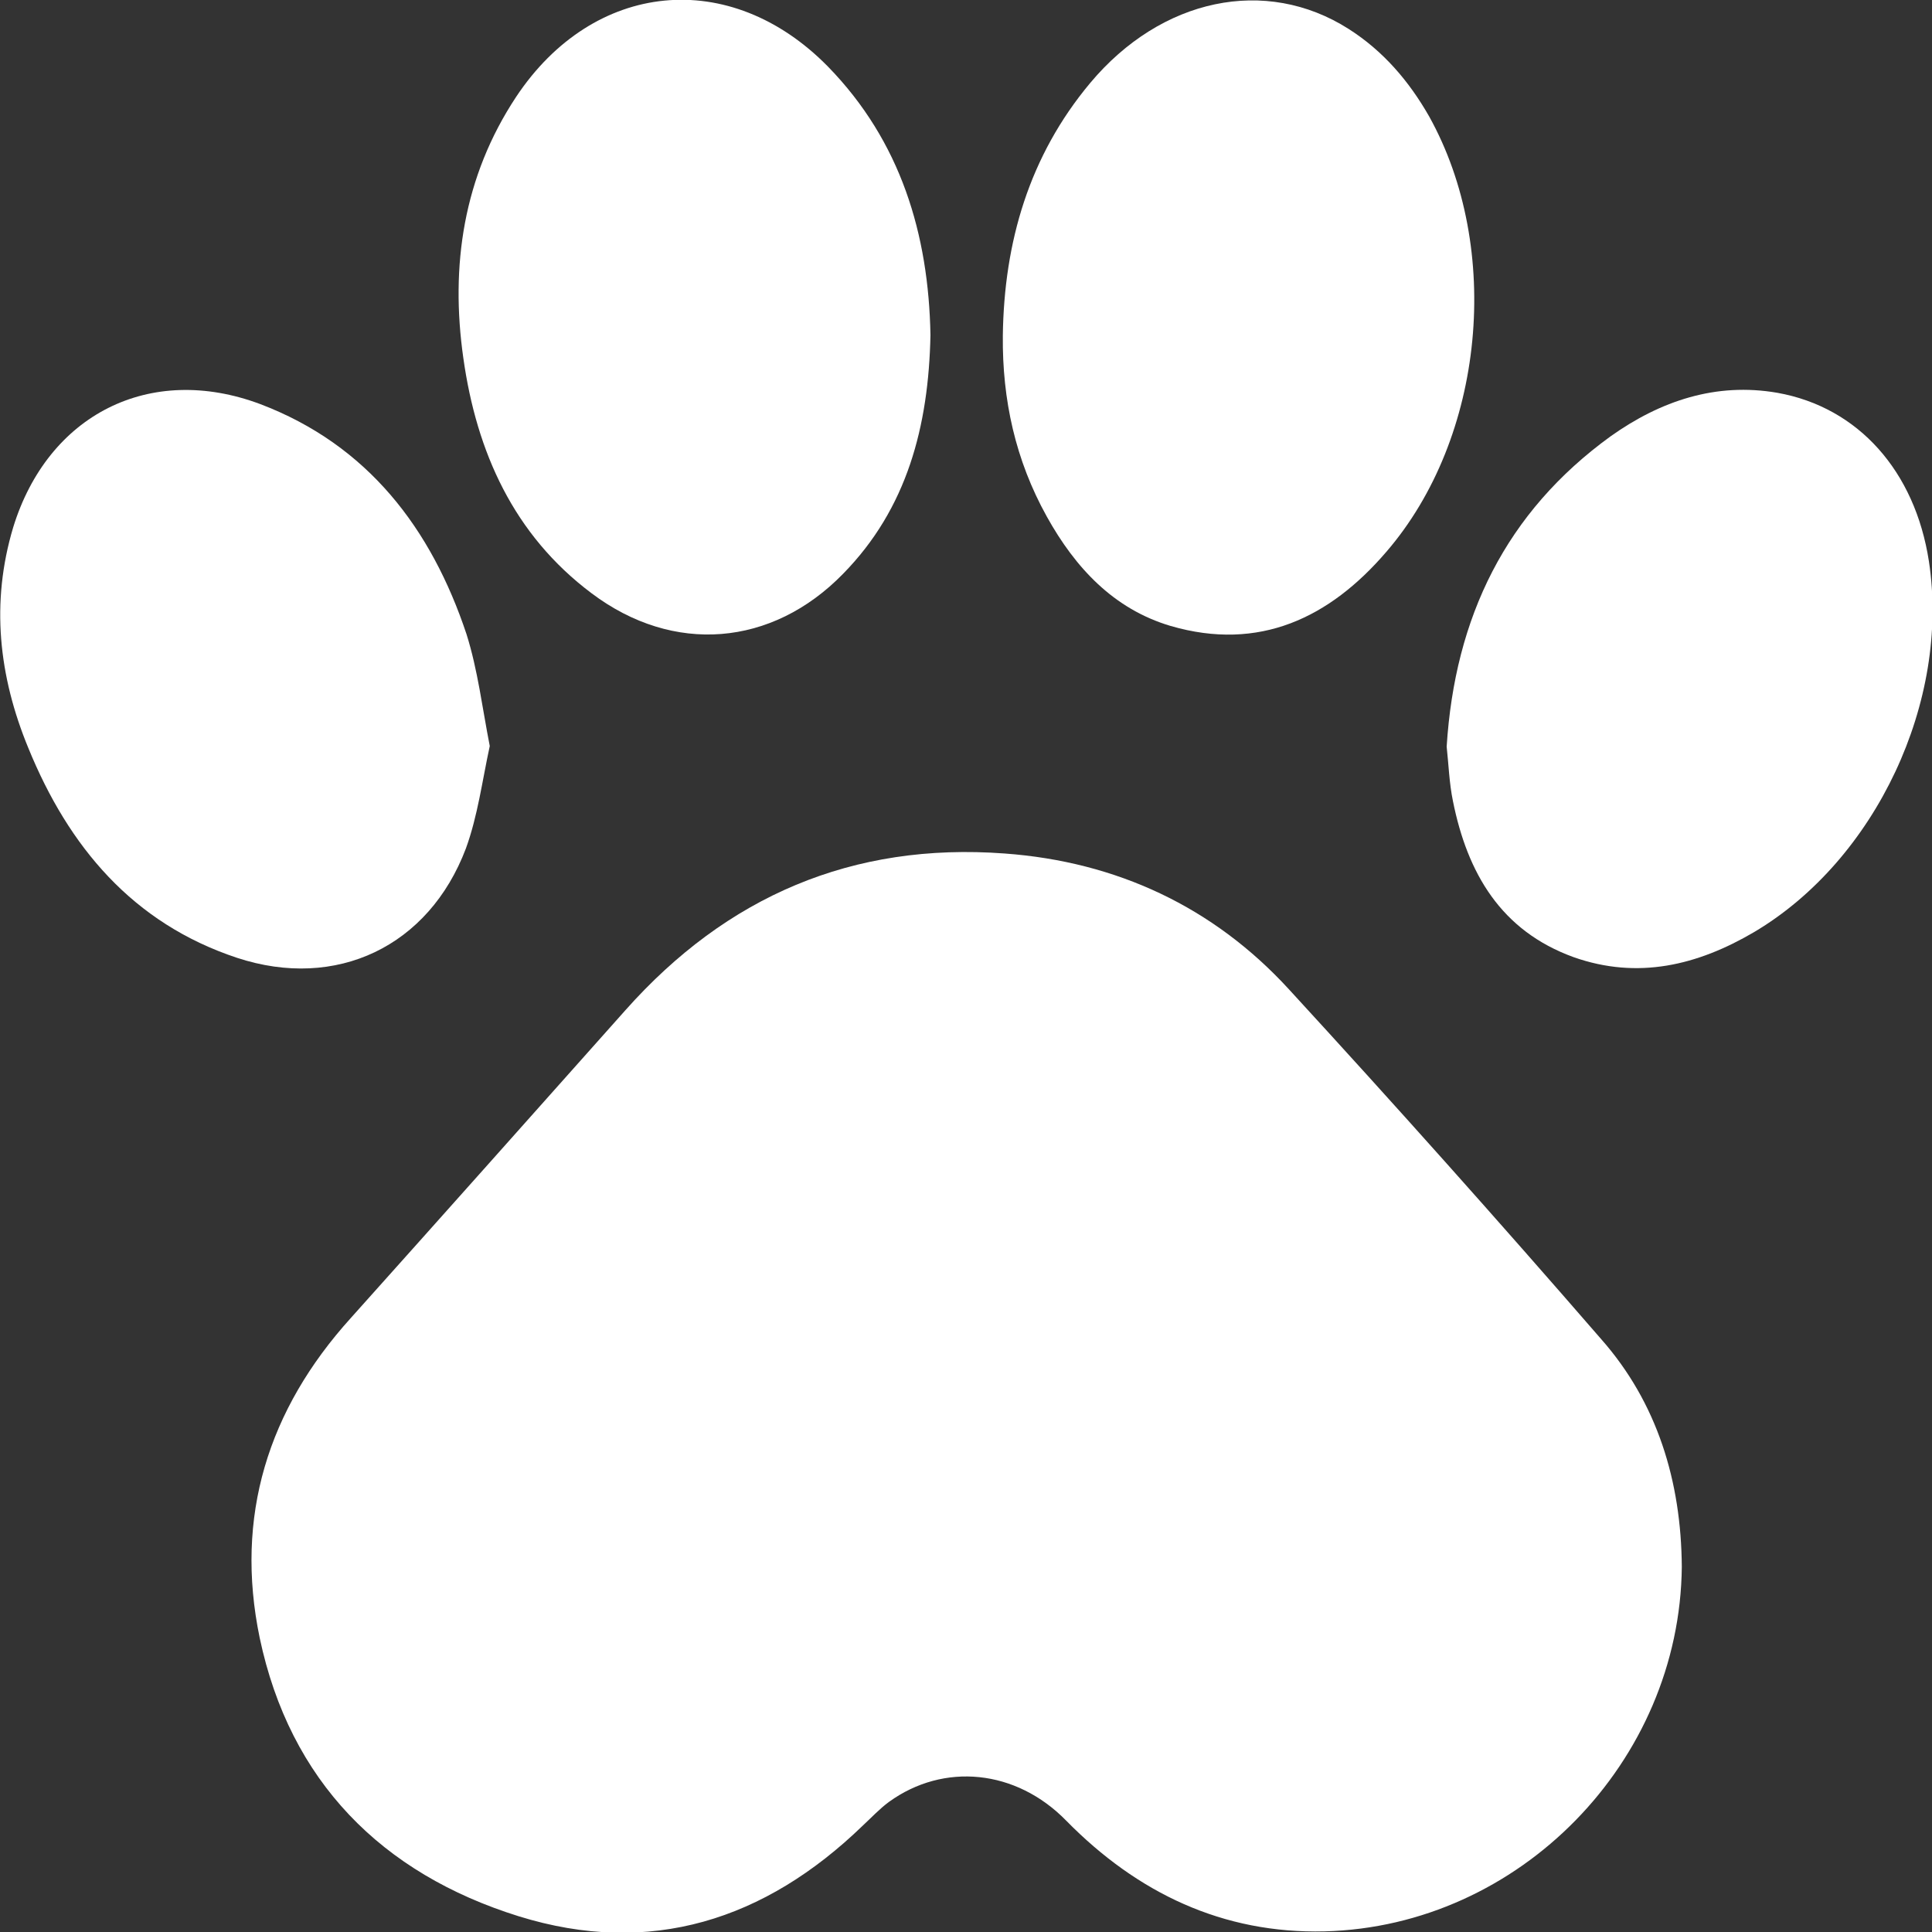
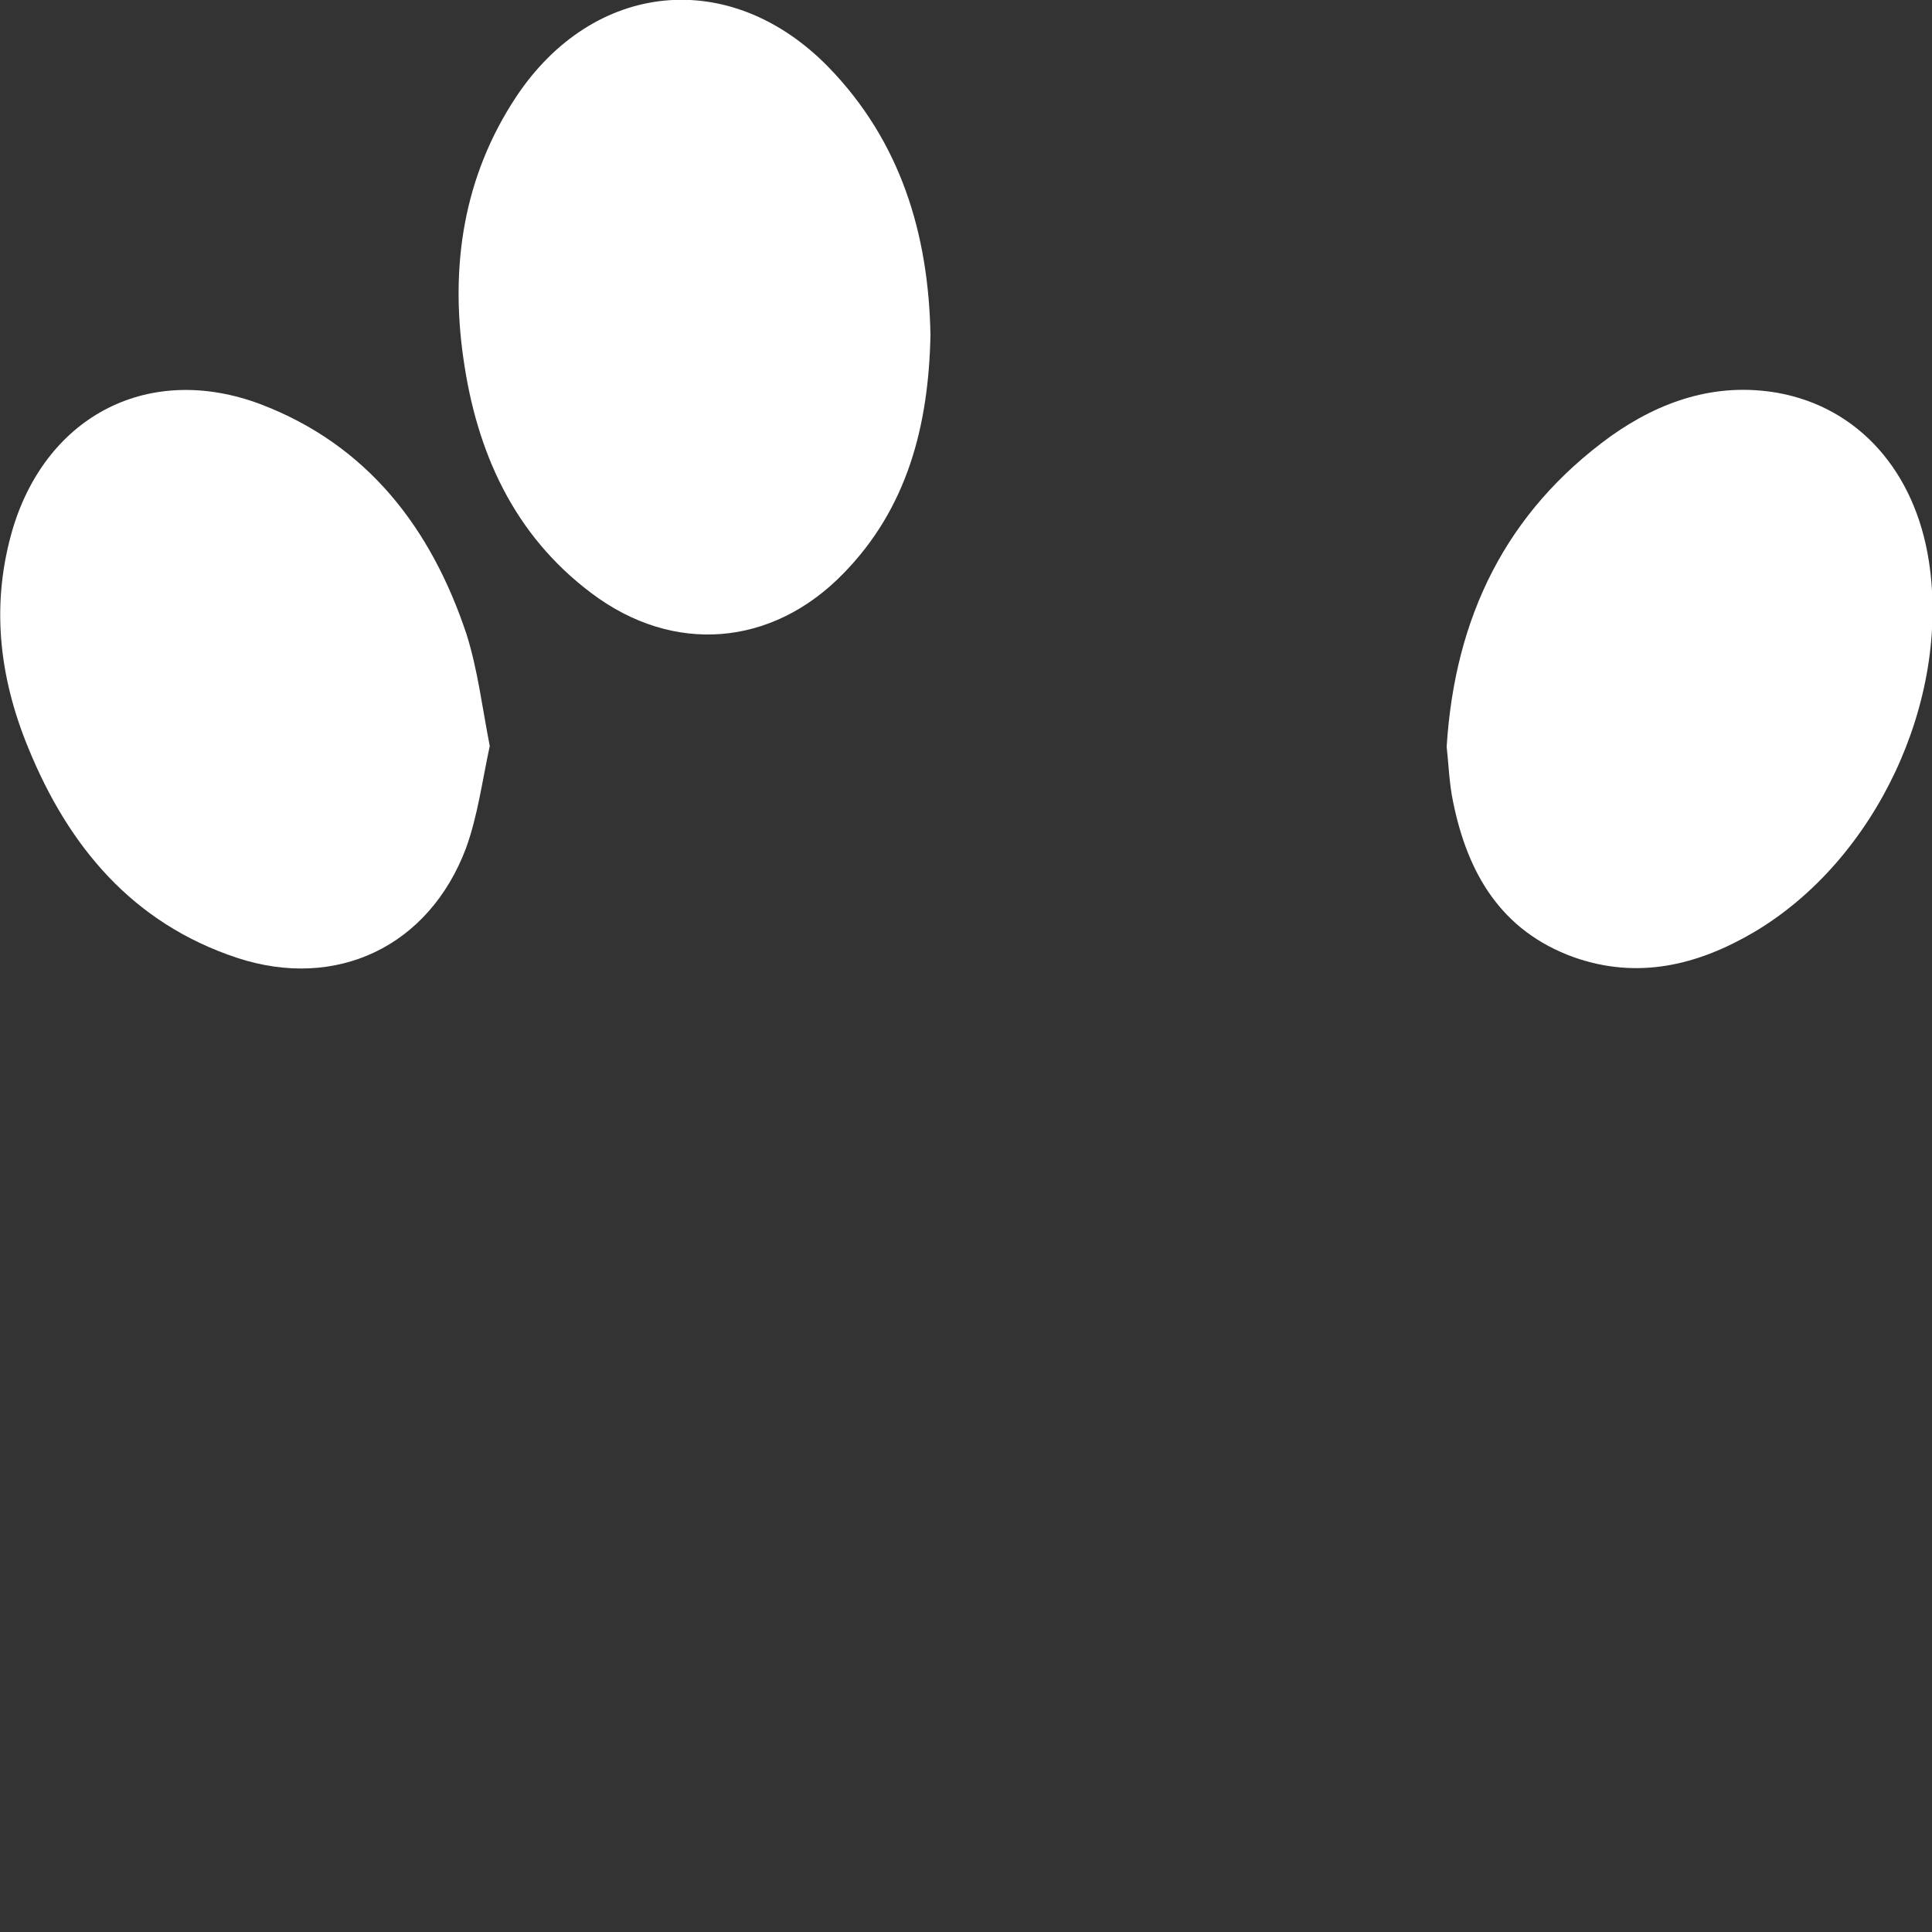
<svg xmlns="http://www.w3.org/2000/svg" width="48" height="48" viewBox="0 0 48 48" fill="none">
  <rect x="0" y="0" width="48" height="48" fill="#333333" stroke="none" />
  <g clip-path="url(#clip0_490_343)">
-     <path d="M41.784 38.928C41.737 43.768 37.754 47.859 32.912 47.984C30.382 48.047 28.257 47.032 26.492 45.236C25.243 43.956 23.446 43.784 22.087 44.767C21.853 44.939 21.65 45.158 21.431 45.361C19.01 47.703 16.152 48.624 12.887 47.609C9.482 46.547 7.202 44.252 6.452 40.692C5.827 37.678 6.655 35.024 8.717 32.744C10.997 30.199 13.262 27.654 15.543 25.093C18.057 22.267 21.181 20.924 24.961 21.205C27.742 21.408 30.147 22.532 32.022 24.578C34.646 27.435 37.239 30.339 39.785 33.275C41.175 34.852 41.769 36.804 41.784 38.928Z" fill="white" />
    <path d="M23.117 8.323C23.071 10.587 22.54 12.632 20.946 14.256C19.181 16.067 16.729 16.27 14.698 14.74C12.761 13.288 11.84 11.227 11.512 8.9C11.184 6.605 11.512 4.388 12.824 2.405C14.745 -0.484 18.135 -0.828 20.571 1.655C22.383 3.513 23.071 5.824 23.117 8.323Z" fill="white" />
-     <path d="M24.915 8.338C24.946 6.012 25.571 3.872 27.086 2.061C28.851 -0.047 31.444 -0.593 33.505 0.718C34.365 1.265 35.005 2.014 35.505 2.889C37.332 6.168 36.895 10.868 34.443 13.71C33.037 15.349 31.288 16.193 29.085 15.552C27.664 15.131 26.711 14.1 26.008 12.835C25.227 11.43 24.899 9.931 24.915 8.338Z" fill="white" />
    <path d="M12.168 18.535C11.981 19.394 11.871 20.268 11.575 21.08C10.653 23.516 8.357 24.609 5.889 23.797C3.296 22.938 1.703 21.033 0.703 18.582C-0.031 16.802 -0.234 14.975 0.328 13.101C1.188 10.306 3.718 9.01 6.467 10.04C9.138 11.055 10.716 13.132 11.59 15.755C11.871 16.645 11.981 17.582 12.168 18.535Z" fill="white" />
    <path d="M35.942 18.55C36.145 15.334 37.411 12.726 40.019 10.837C41.253 9.962 42.628 9.494 44.158 9.759C46.173 10.118 47.579 11.711 47.923 13.944C48.454 17.41 46.611 21.361 43.581 23.157C42.175 23.984 40.691 24.343 39.098 23.781C37.286 23.125 36.458 21.689 36.099 19.909C36.005 19.456 35.989 18.972 35.942 18.55Z" fill="white" />
  </g>
  <defs>
    <clipPath id="clip0_490_343">
      <rect width="48" height="48" fill="white" />
    </clipPath>
  </defs>
</svg>